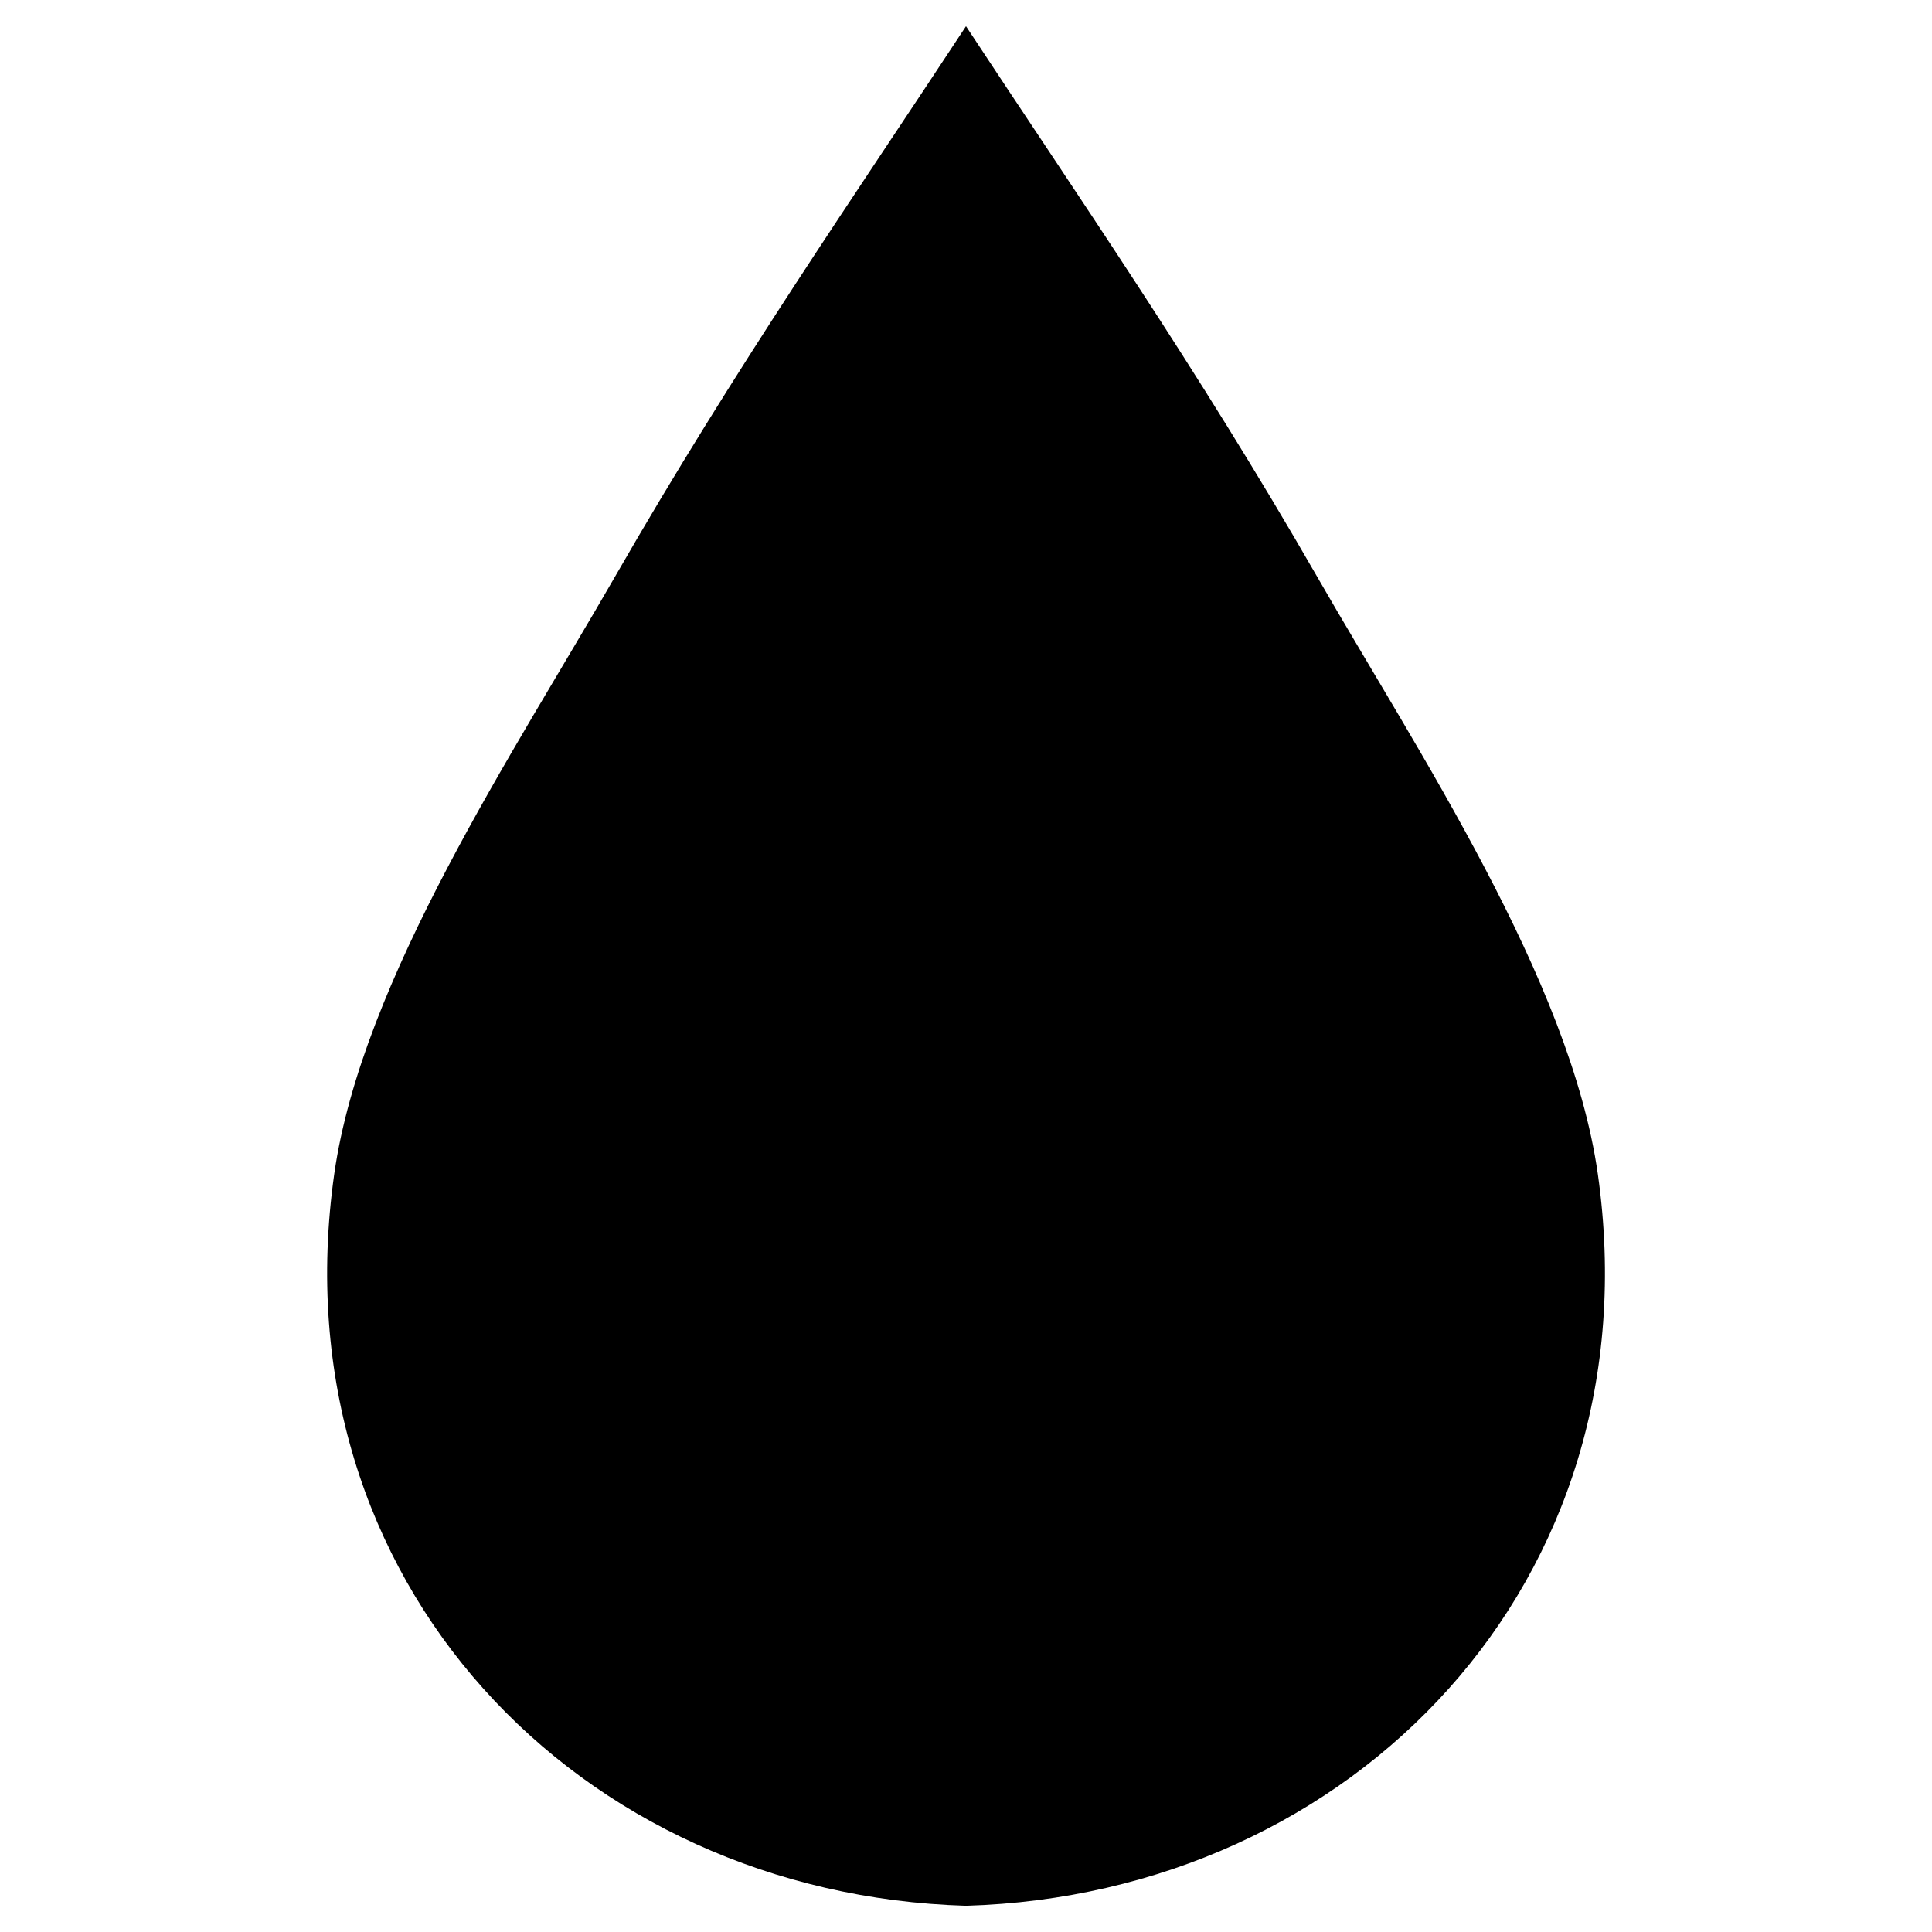
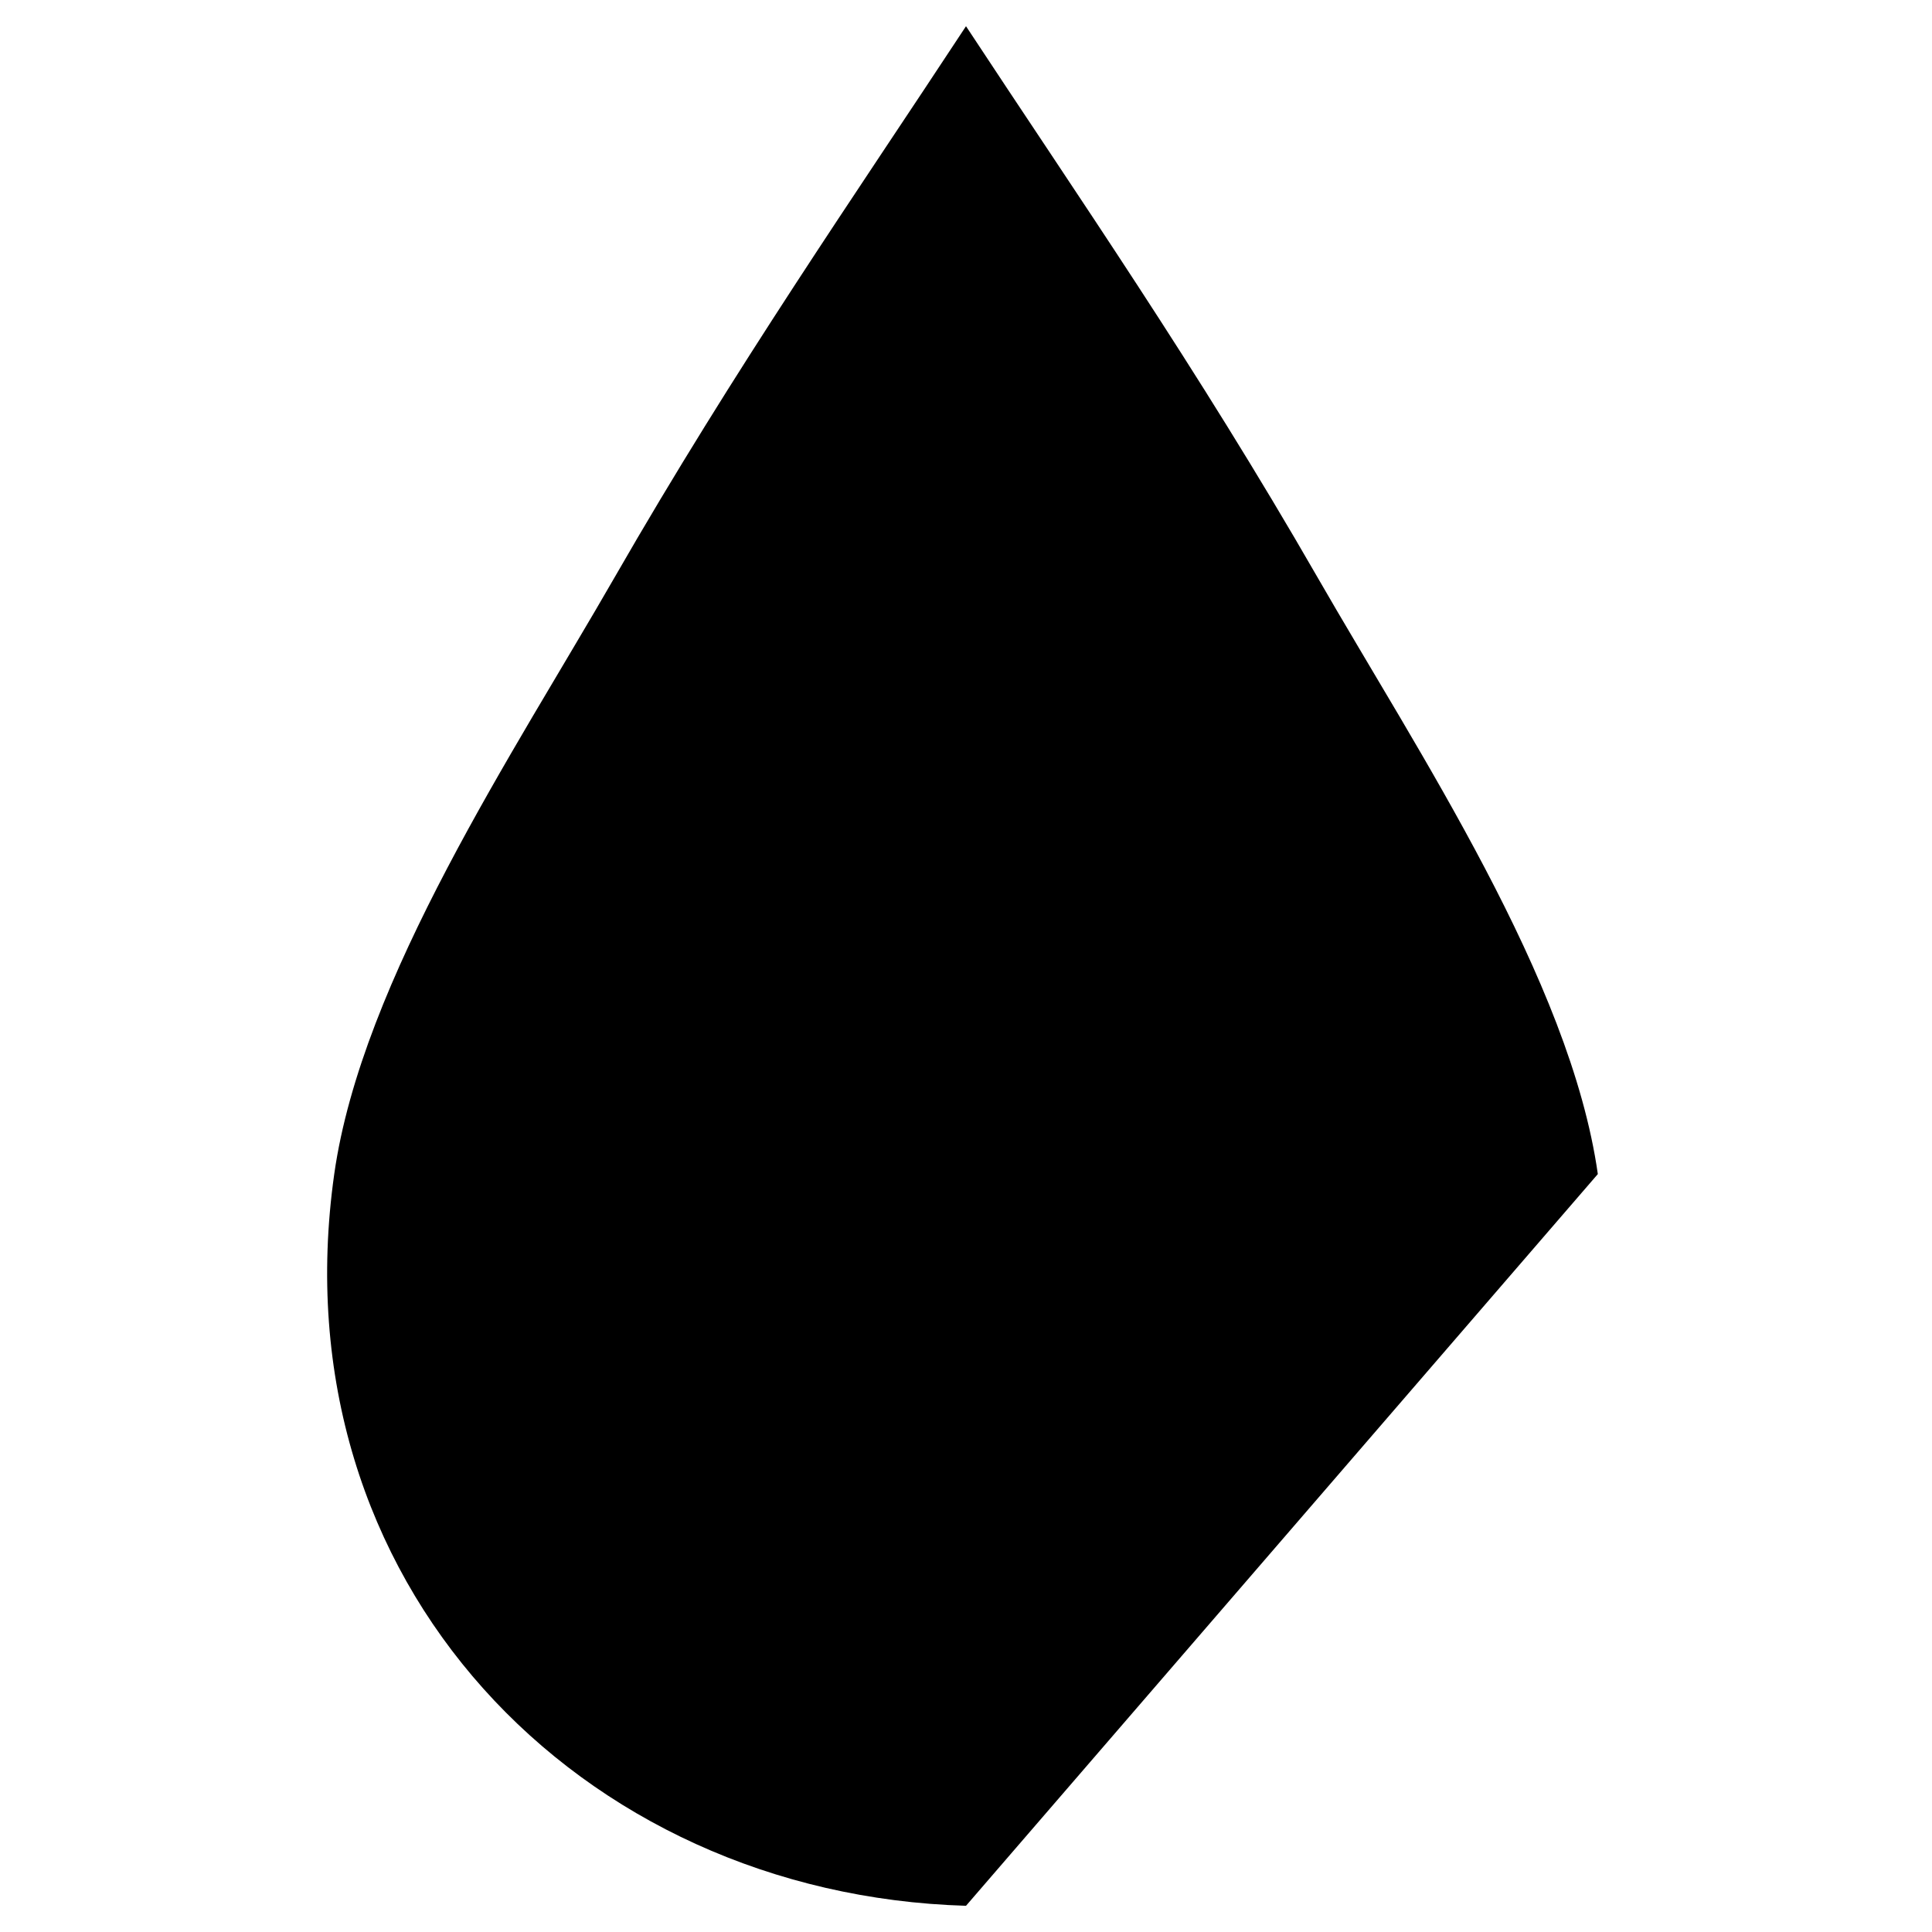
<svg xmlns="http://www.w3.org/2000/svg" xmlns:xlink="http://www.w3.org/1999/xlink" version="1.1" width="30px" height="30px" viewBox="0 0 30 30">
  <style>
		#color-1:target ~ use { fill: #ff8b00; }
		#color-2:target ~ use { fill: #b61854; }
		#color-3:target ~ use { fill: #1d5cab; }
	</style>
  <defs>
-     <path id="drop" d="M24.811,18.231c-0.428-3.018-2.793-6.552-4.359-9.277 C18.588,5.711,16.713,3.011,15,0.407c-1.711,2.604-3.587,5.304-5.45,8.547c-1.565,2.725-3.932,6.259-4.36,9.277 C4.293,24.563,8.988,29.415,15,29.593C21.014,29.415,25.709,24.563,24.811,18.231z" />
+     <path id="drop" d="M24.811,18.231c-0.428-3.018-2.793-6.552-4.359-9.277 C18.588,5.711,16.713,3.011,15,0.407c-1.711,2.604-3.587,5.304-5.45,8.547c-1.565,2.725-3.932,6.259-4.36,9.277 C4.293,24.563,8.988,29.415,15,29.593z" />
  </defs>
  <g id="color-1" />
  <g id="color-2" />
  <g id="color-3" />
  <use xlink:href="#drop" />
</svg>